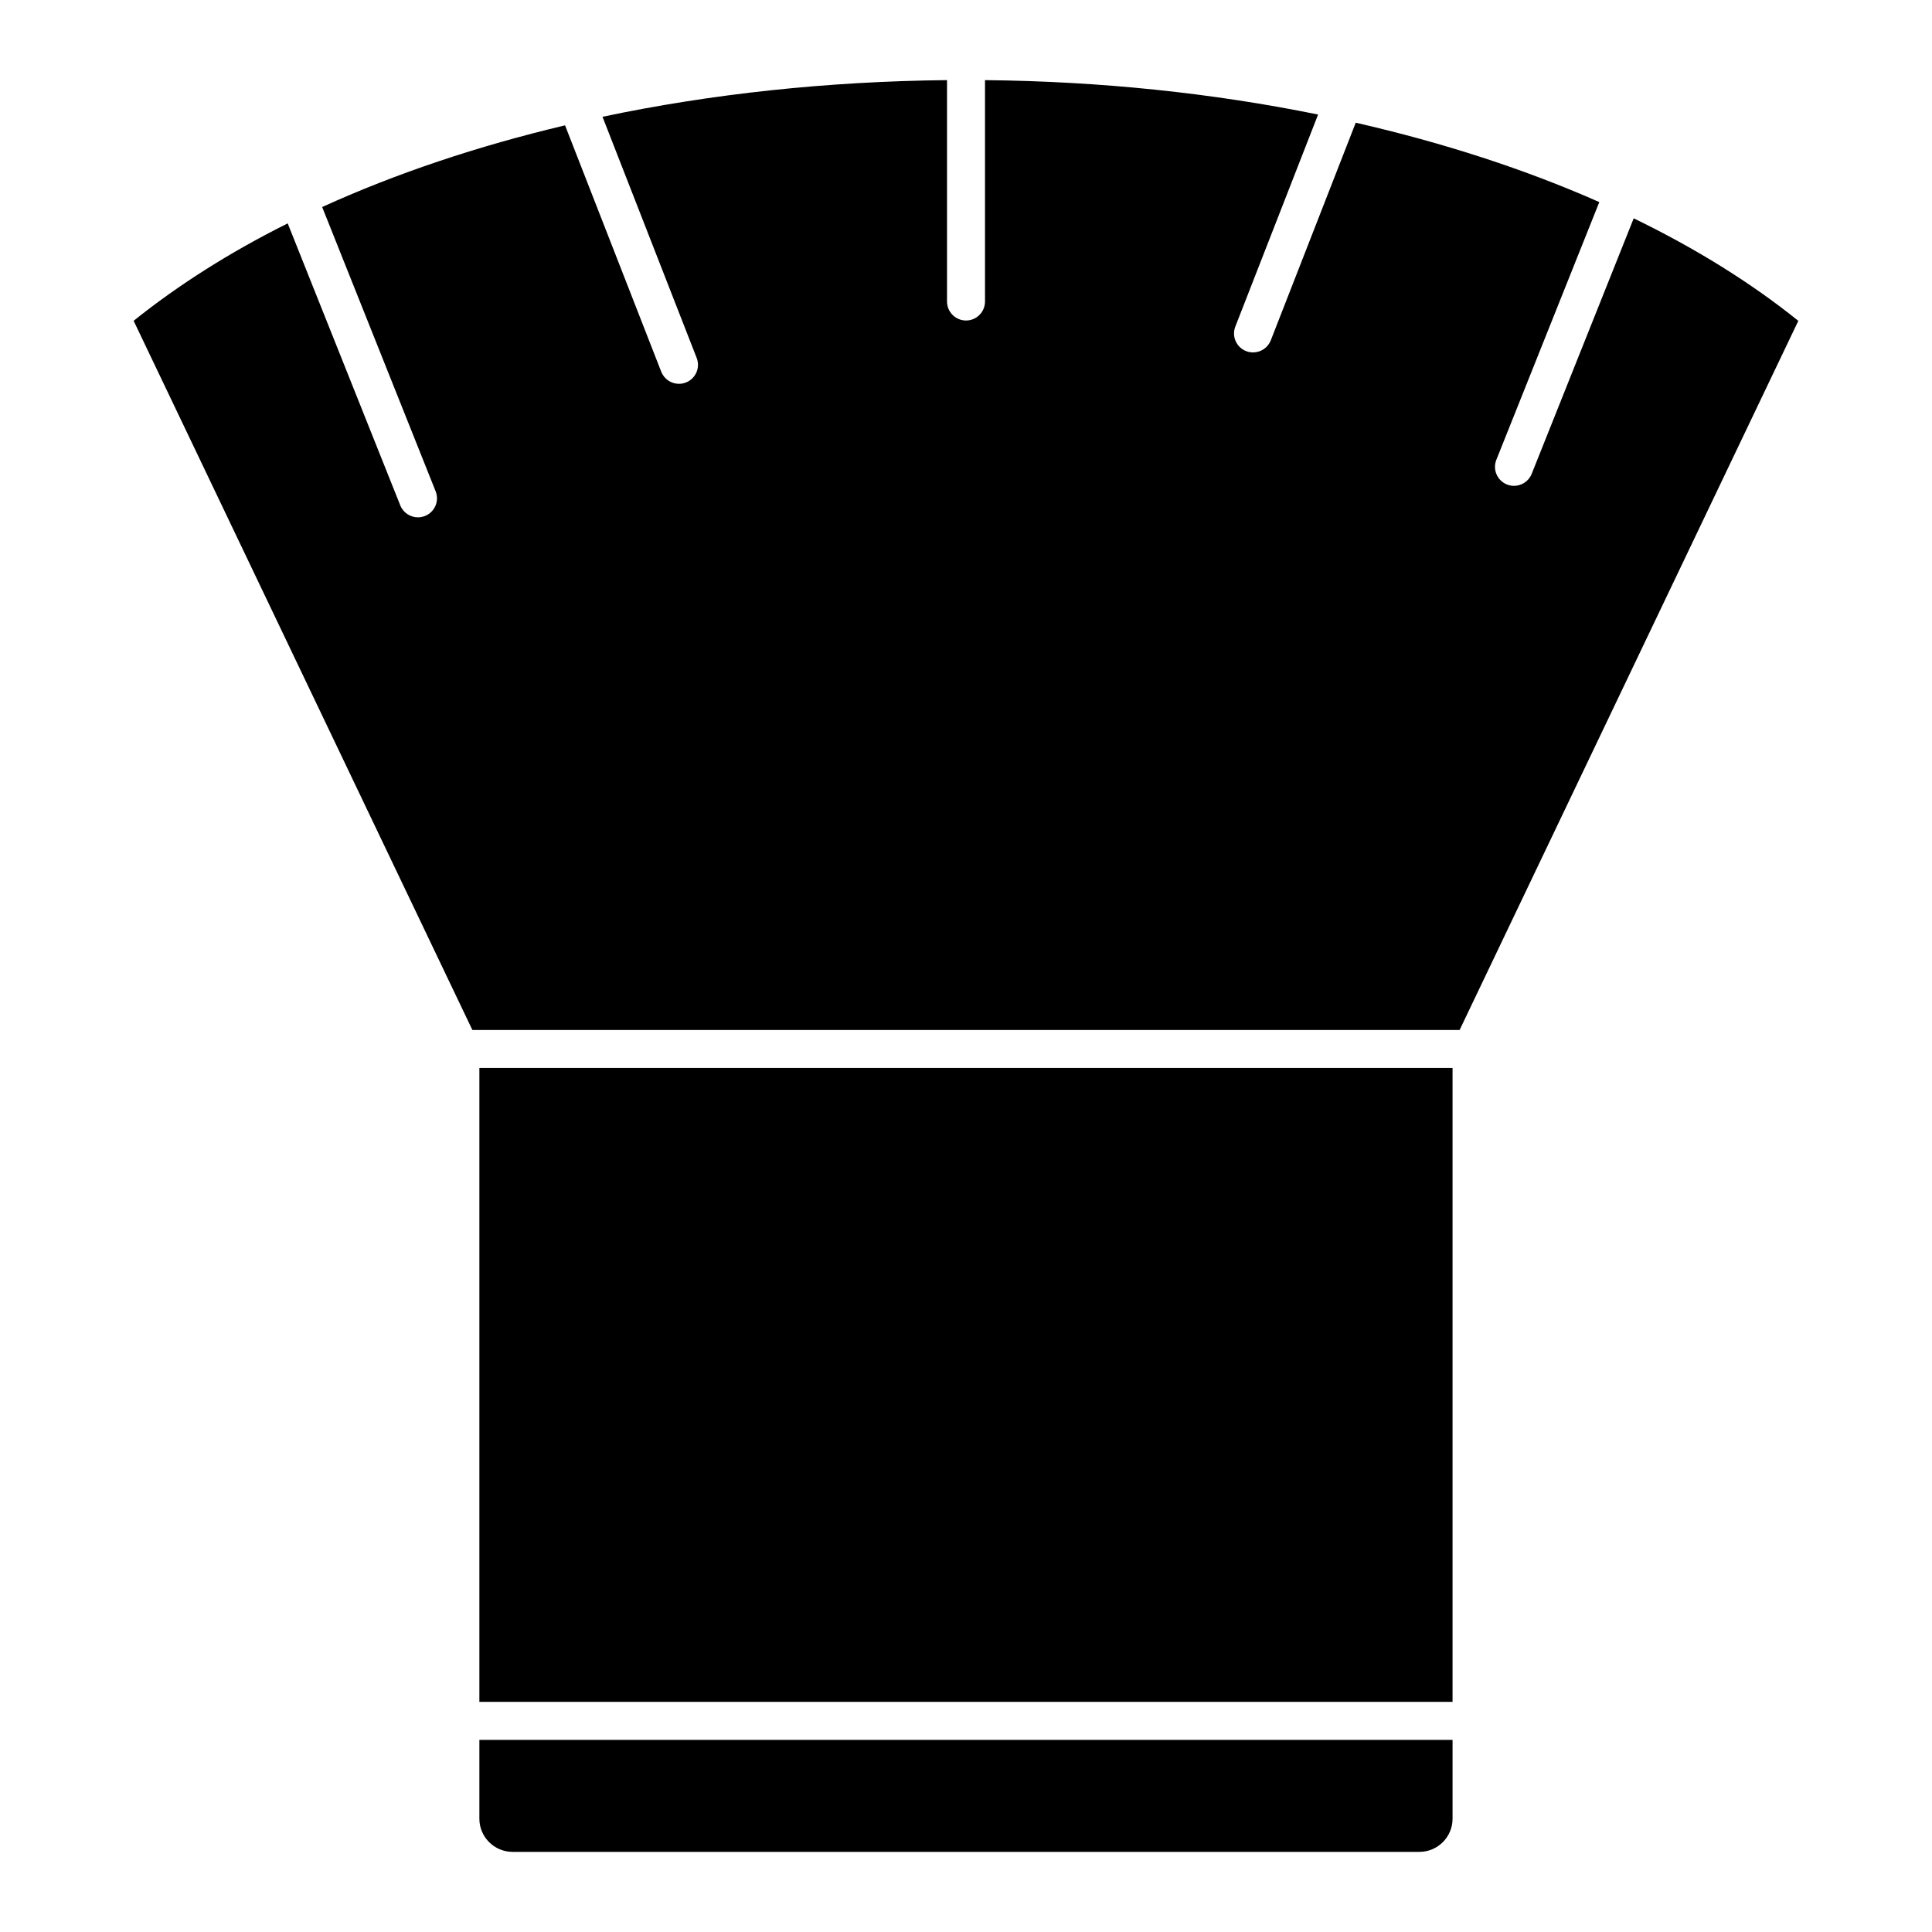
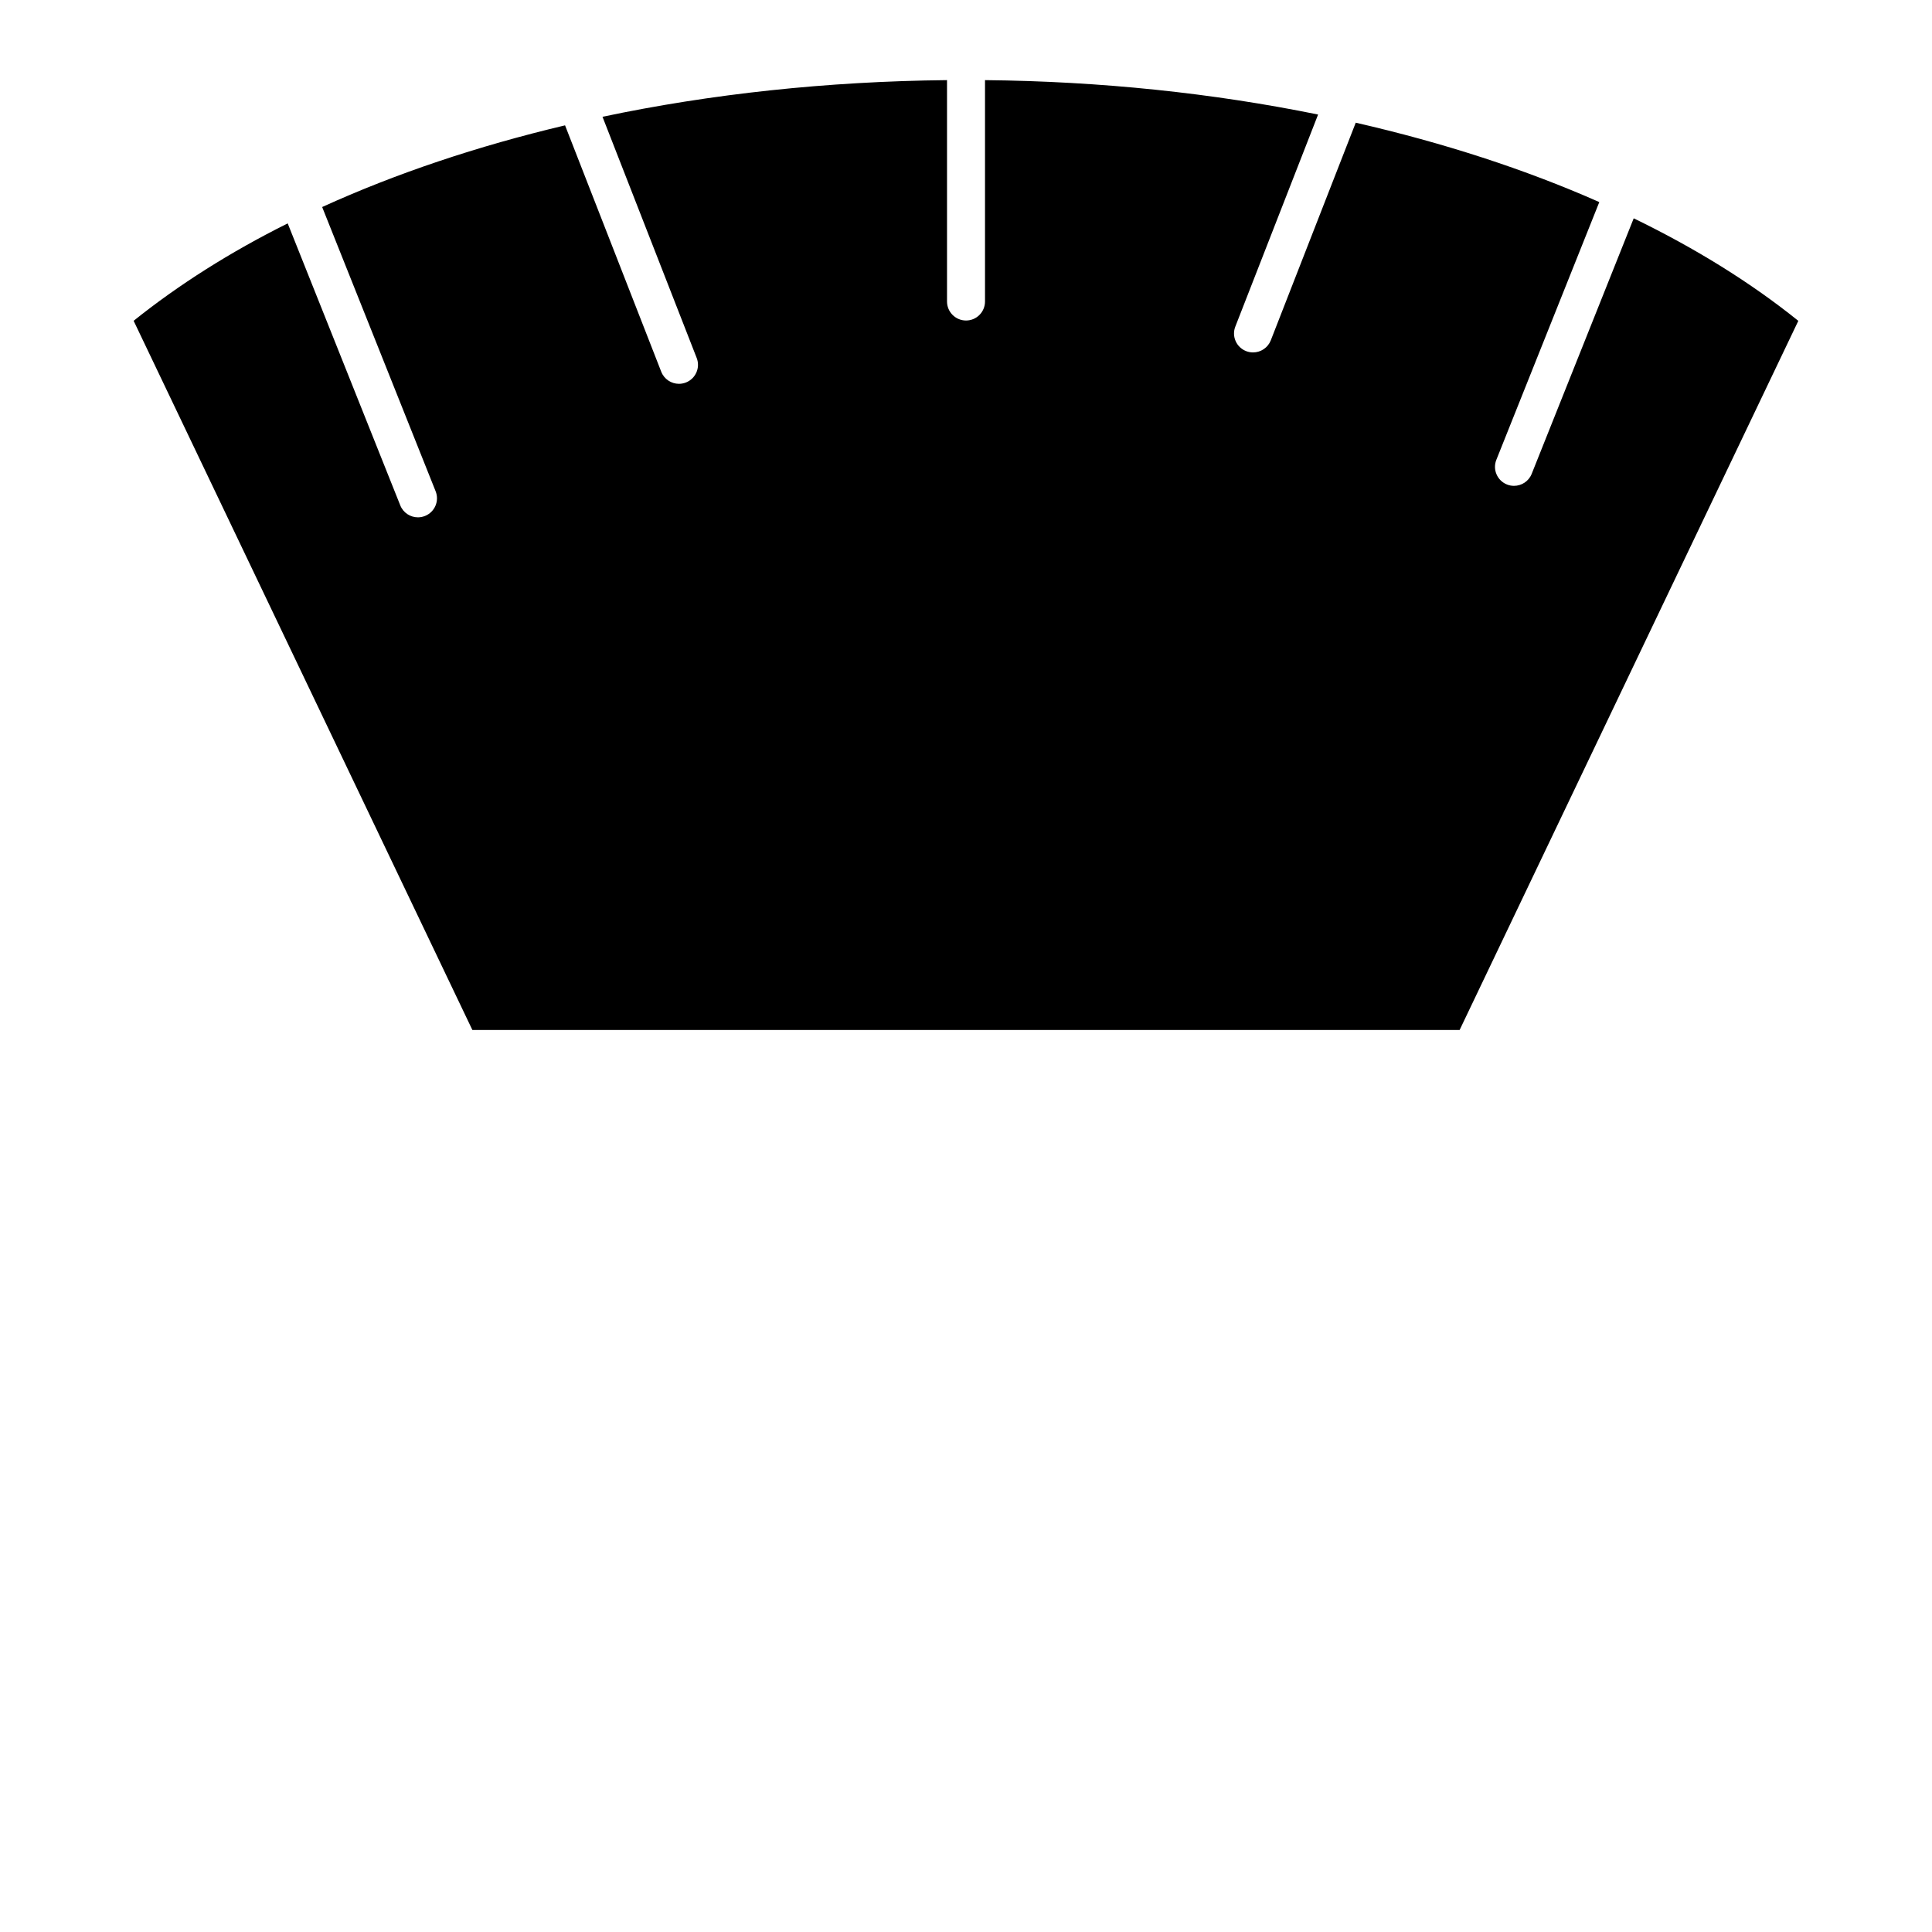
<svg xmlns="http://www.w3.org/2000/svg" fill="#000000" width="800px" height="800px" version="1.1" viewBox="144 144 512 512">
  <g>
-     <path d="m271.04 427.02h257.9v167.99h-257.9z" />
-     <path d="m271.04 605.09v20.898c0 4.836 3.949 8.777 8.805 8.777h240.32c4.836 0 8.777-3.941 8.777-8.777v-20.898z" />
    <path d="m576.95 201.86-27.043 67.73c-0.785 1.965-2.68 3.164-4.684 3.164-0.613 0-1.258-0.109-1.875-0.363-2.578-1.039-3.84-3.969-2.793-6.551l27.277-68.285c-19.617-8.688-41.363-15.73-64.547-21.039l-22.512 57.676c-0.785 1.996-2.68 3.203-4.707 3.203-0.613 0-1.219-0.109-1.832-0.344-2.602-1.02-3.879-3.941-2.852-6.519l21.926-56.176c-27.871-5.676-57.625-8.82-88.27-9.121v58.664c0 2.781-2.246 5.039-5.027 5.039s-5.039-2.258-5.039-5.039v-58.664c-31.738 0.324-62.574 3.648-91.301 9.715l24.957 63.902c1.02 2.59-0.273 5.512-2.863 6.519-0.605 0.23-1.219 0.344-1.832 0.344-2.016 0-3.918-1.219-4.695-3.203l-25.492-65.293c-23.184 5.492-44.859 12.758-64.367 21.645l30.066 75.32c1.039 2.59-0.223 5.512-2.812 6.551-0.613 0.242-1.25 0.363-1.875 0.363-1.996 0-3.891-1.199-4.676-3.164l-29.836-74.734c-15.234 7.598-28.918 16.262-40.828 25.816l89.77 187.94h261.63l89.758-187.93c-12.609-10.148-27.289-19.238-43.625-27.168z" />
  </g>
</svg>